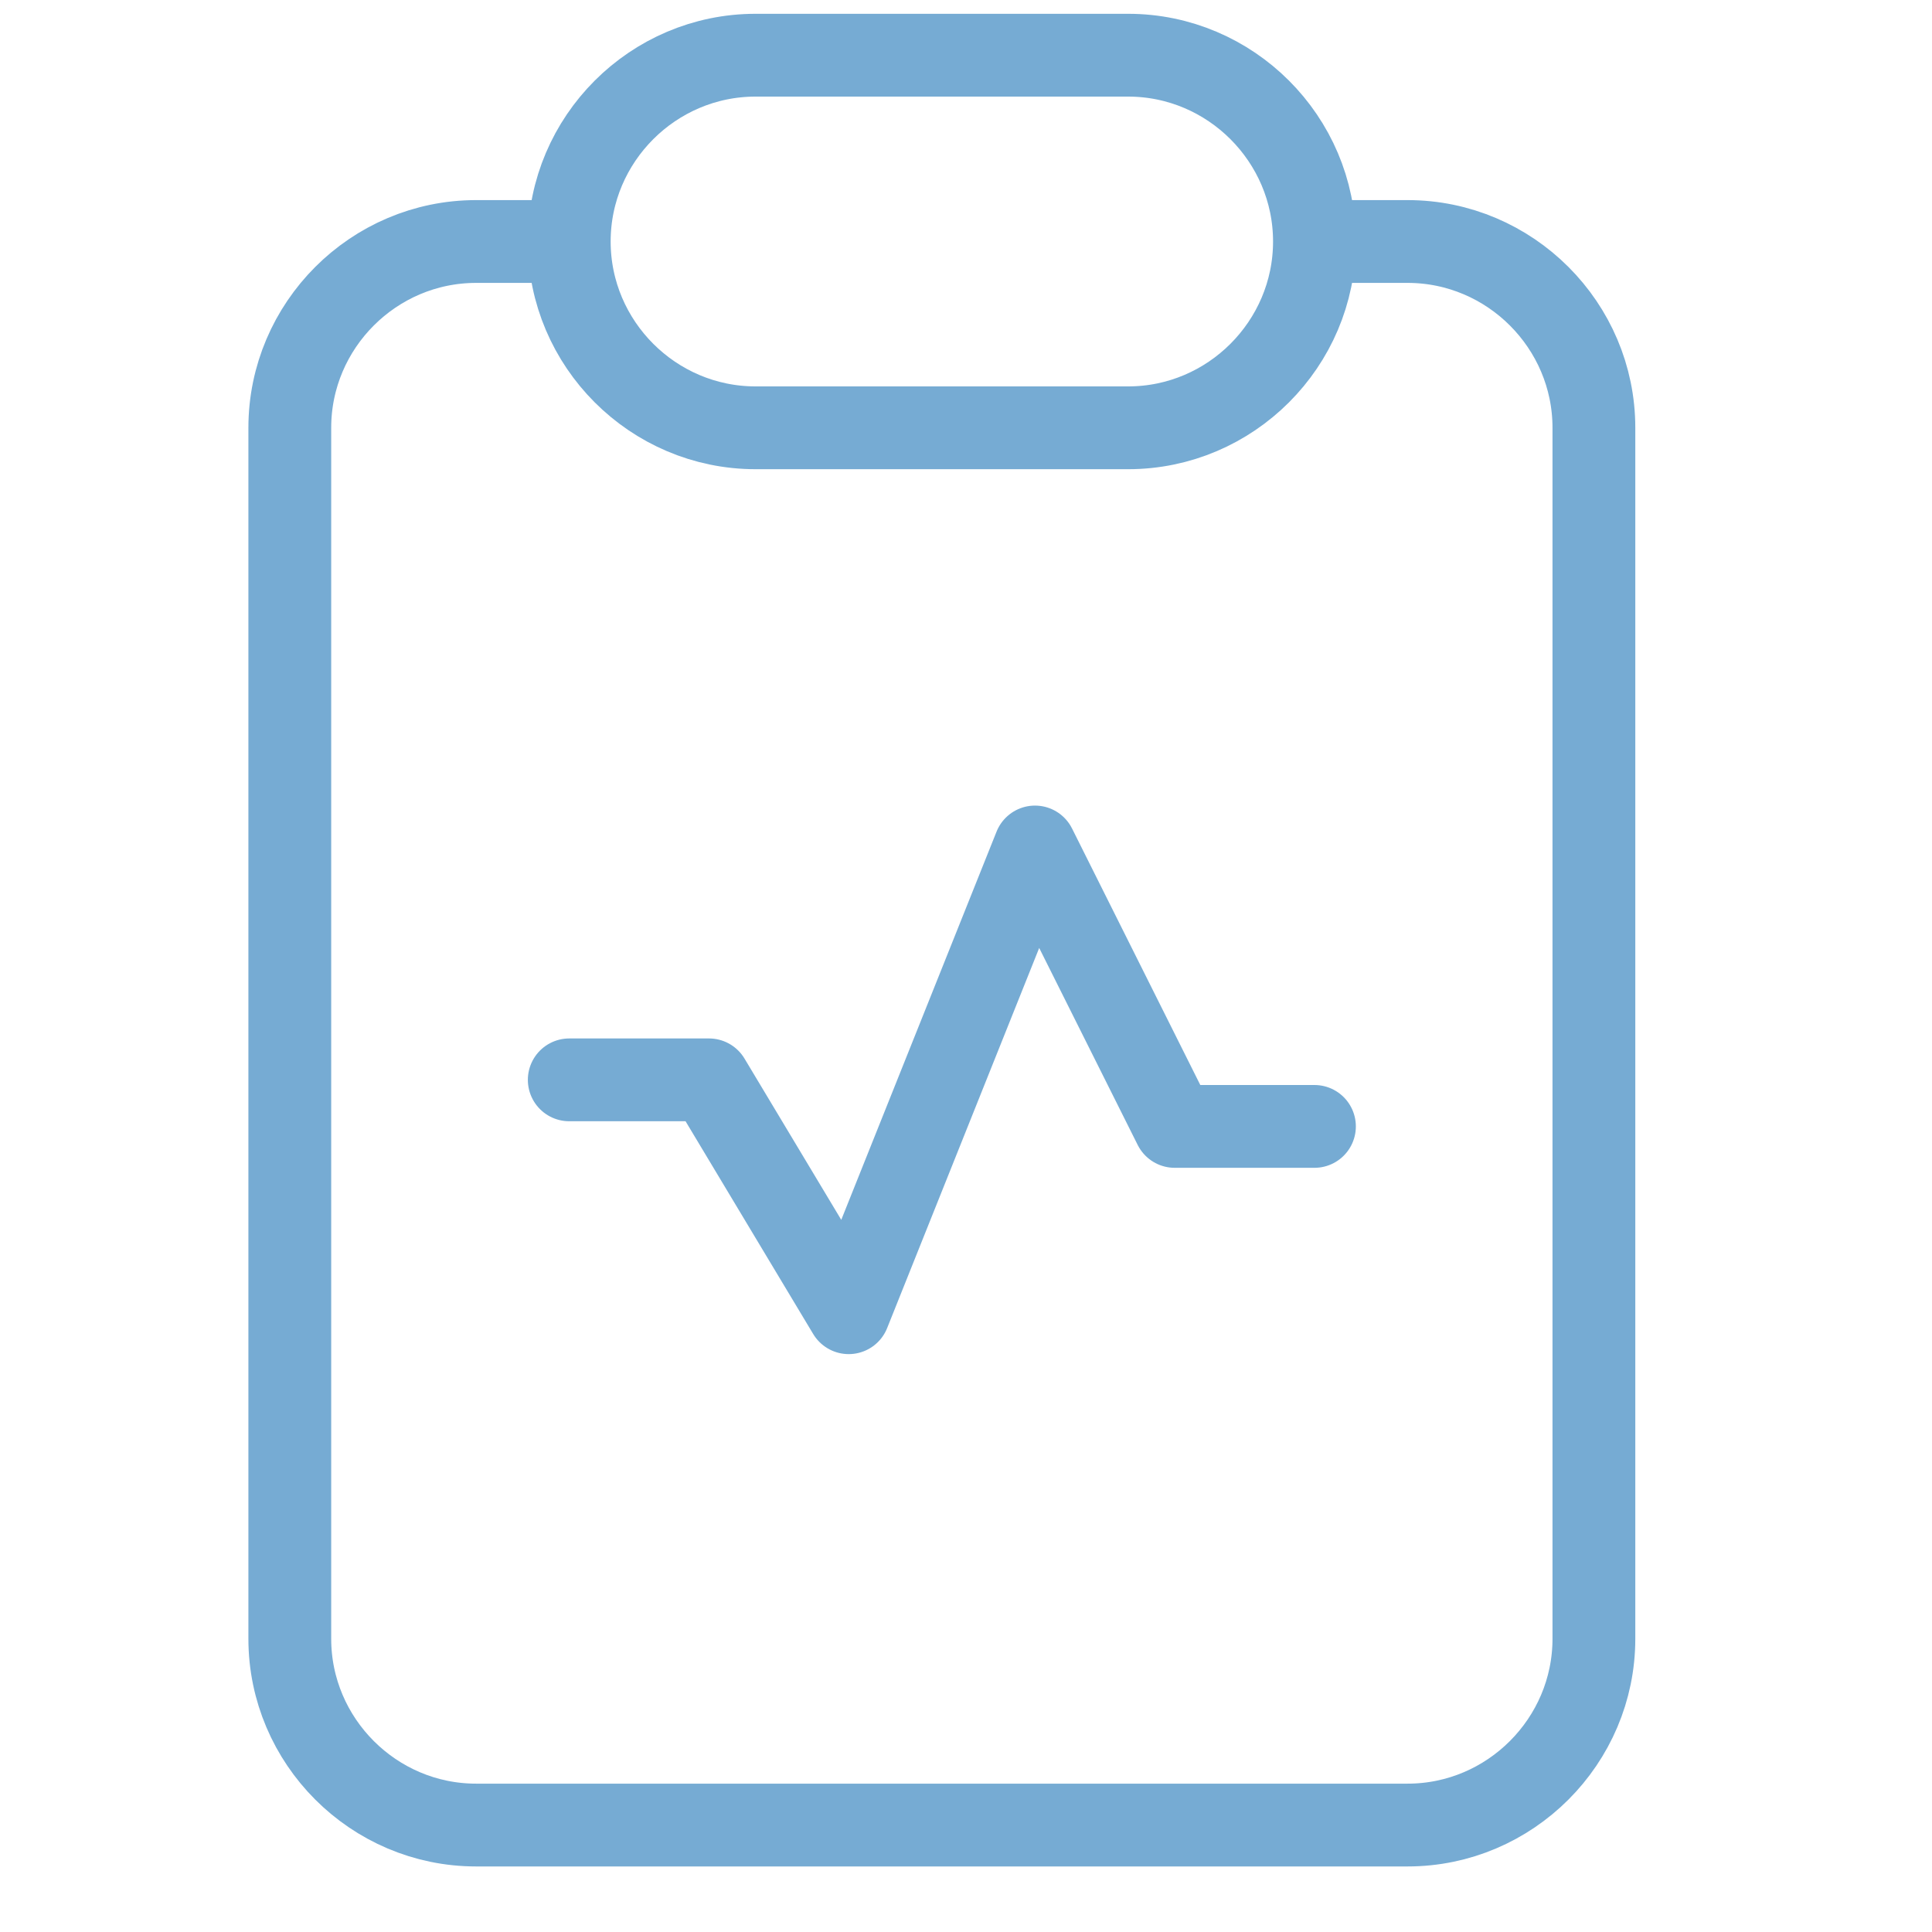
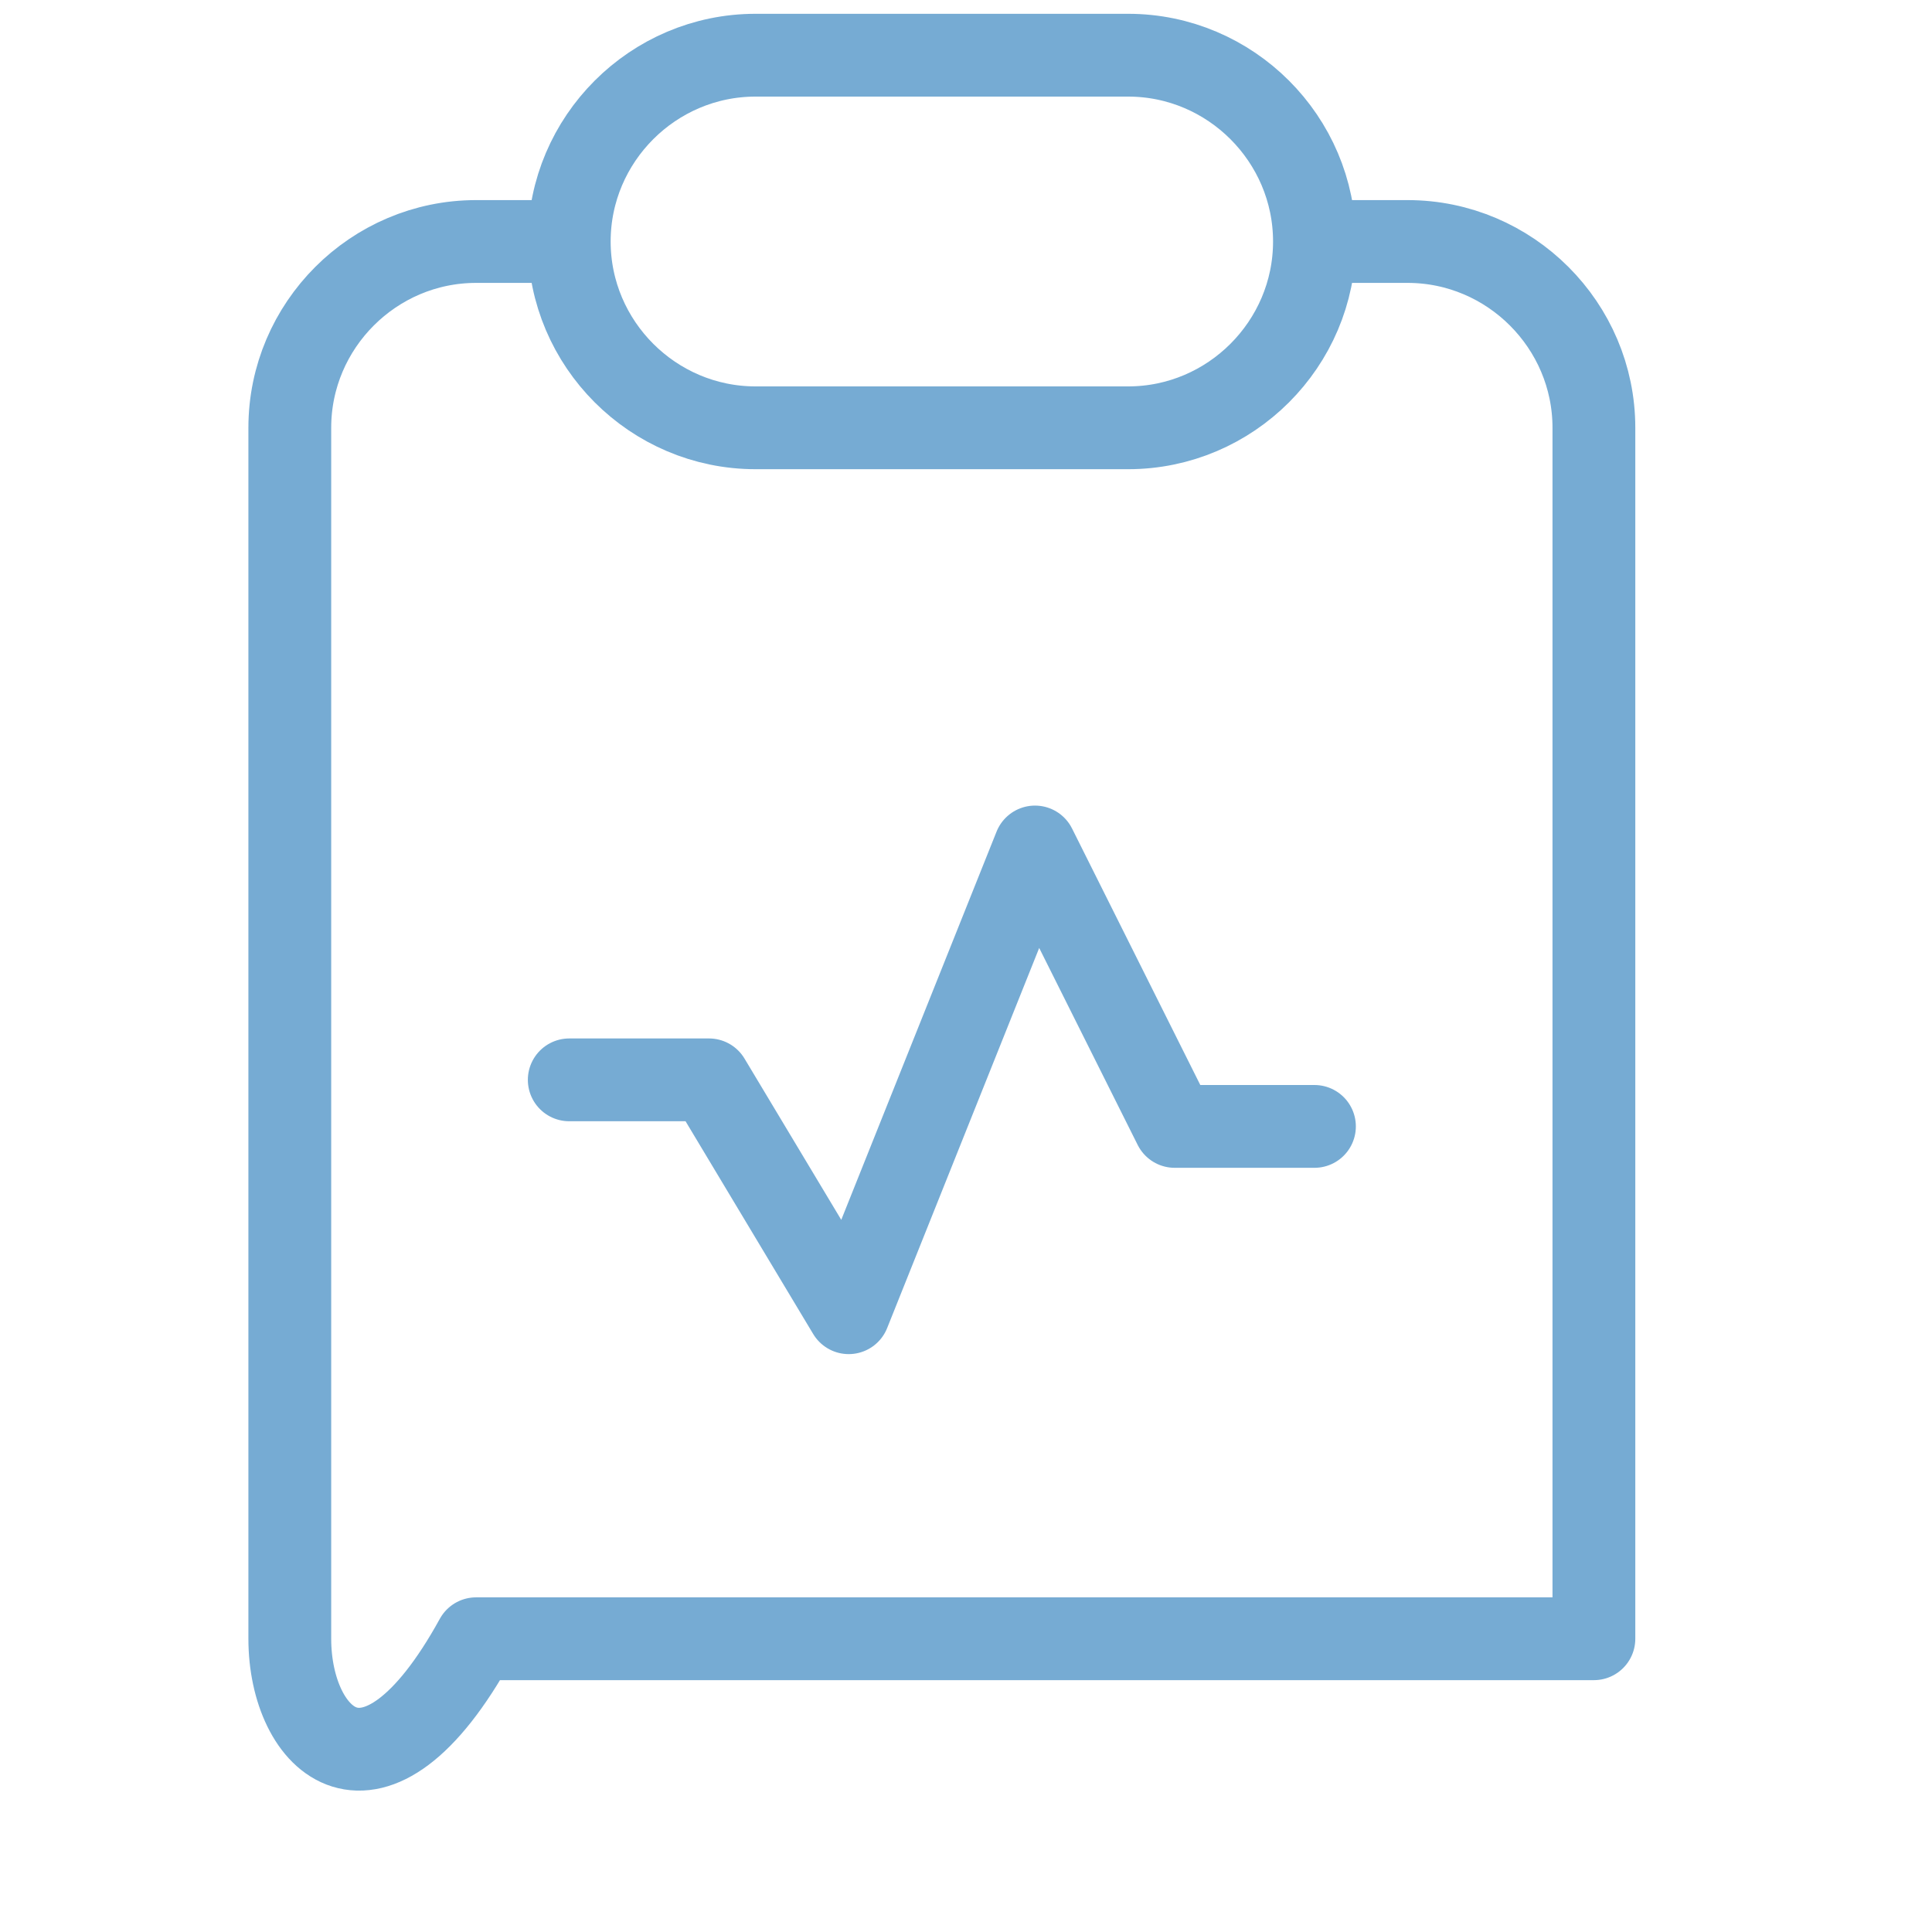
<svg xmlns="http://www.w3.org/2000/svg" width="70" height="70" viewBox="0 0 70 70" fill="none">
-   <path d="M47.625 8.75H51C54.712 8.75 57.75 11.787 57.75 15.5V59.375C57.75 63.087 54.712 66.125 51 66.125H17.25C13.537 66.125 10.5 63.087 10.5 59.375V15.5C10.5 11.787 13.537 8.75 17.25 8.75H20.625M47.625 8.75C47.625 12.463 44.587 15.5 40.875 15.5H27.375C23.663 15.5 20.625 12.463 20.625 8.75M47.625 8.75C47.625 5.037 44.587 2 40.875 2H27.375C23.663 2 20.625 5.037 20.625 8.75M20.625 39.125H25.688L30.75 47.562L37.5 30.688L42.562 40.812H47.625" stroke="#76ABD3" stroke-width="3" stroke-linecap="round" stroke-linejoin="round" />
+   <path d="M47.625 8.75H51C54.712 8.75 57.75 11.787 57.75 15.5V59.375H17.25C13.537 66.125 10.5 63.087 10.5 59.375V15.5C10.5 11.787 13.537 8.75 17.25 8.75H20.625M47.625 8.75C47.625 12.463 44.587 15.5 40.875 15.5H27.375C23.663 15.5 20.625 12.463 20.625 8.75M47.625 8.75C47.625 5.037 44.587 2 40.875 2H27.375C23.663 2 20.625 5.037 20.625 8.75M20.625 39.125H25.688L30.75 47.562L37.5 30.688L42.562 40.812H47.625" stroke="#76ABD3" stroke-width="3" stroke-linecap="round" stroke-linejoin="round" />
</svg>